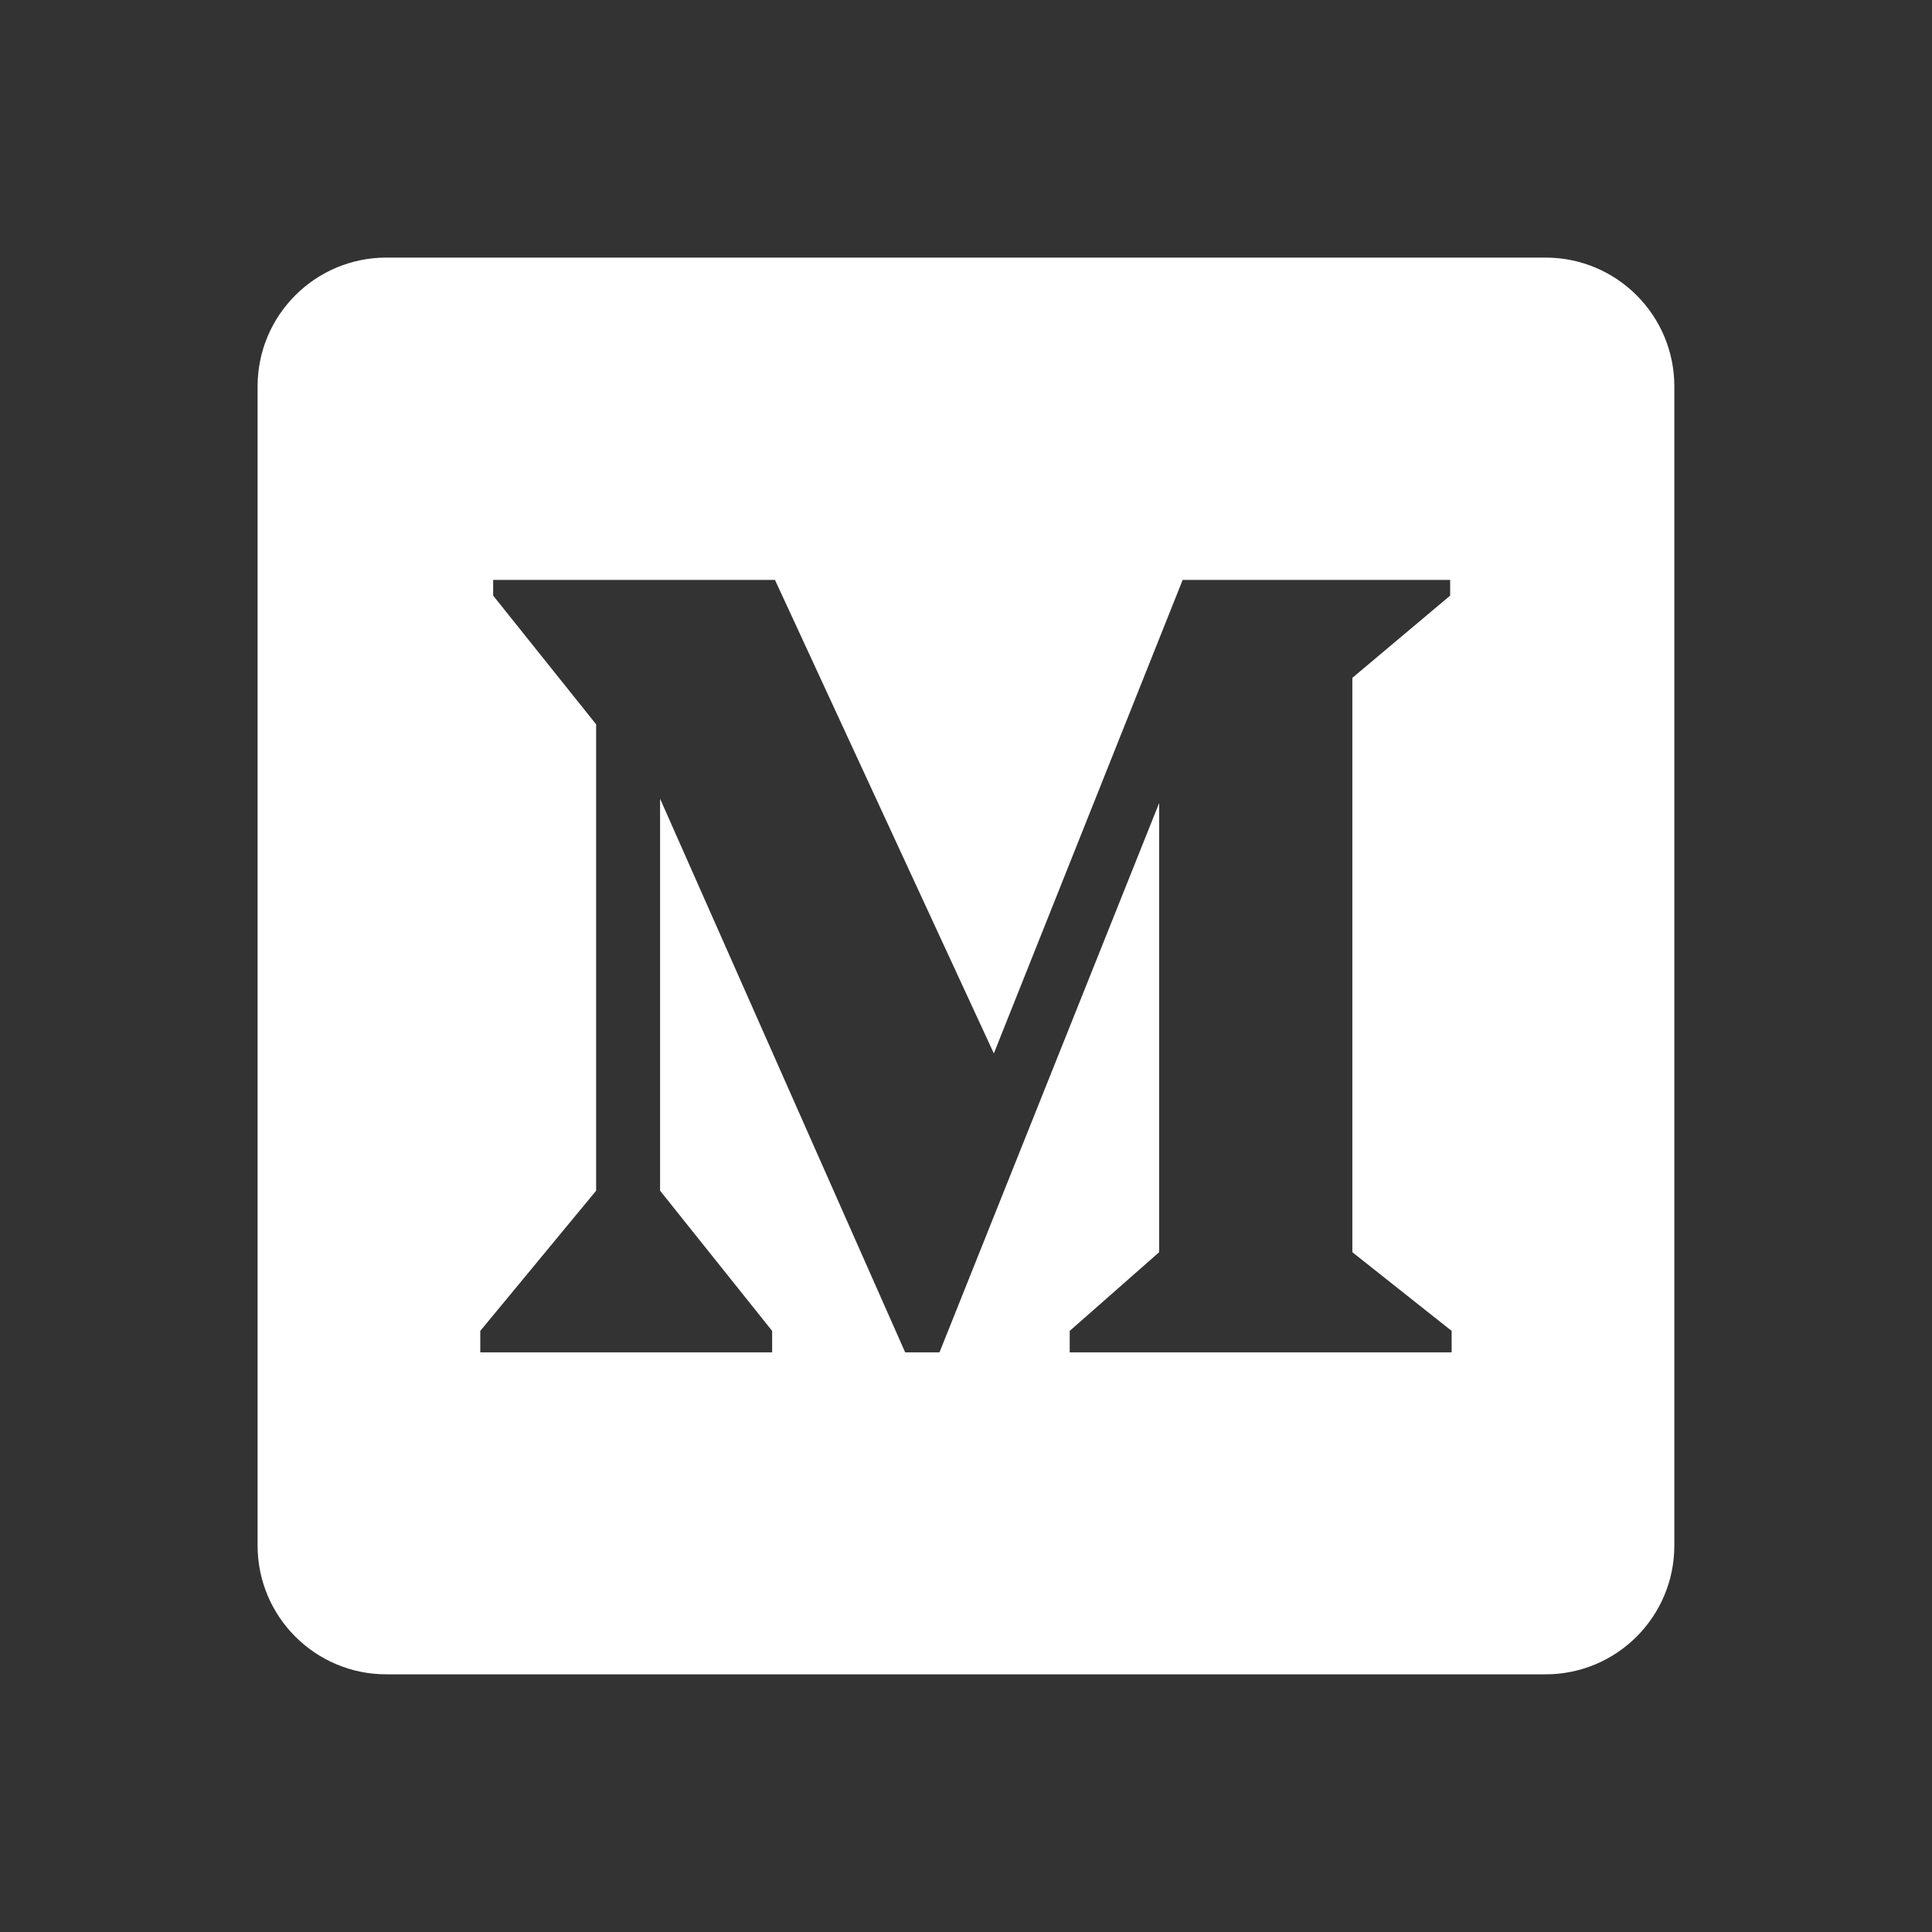
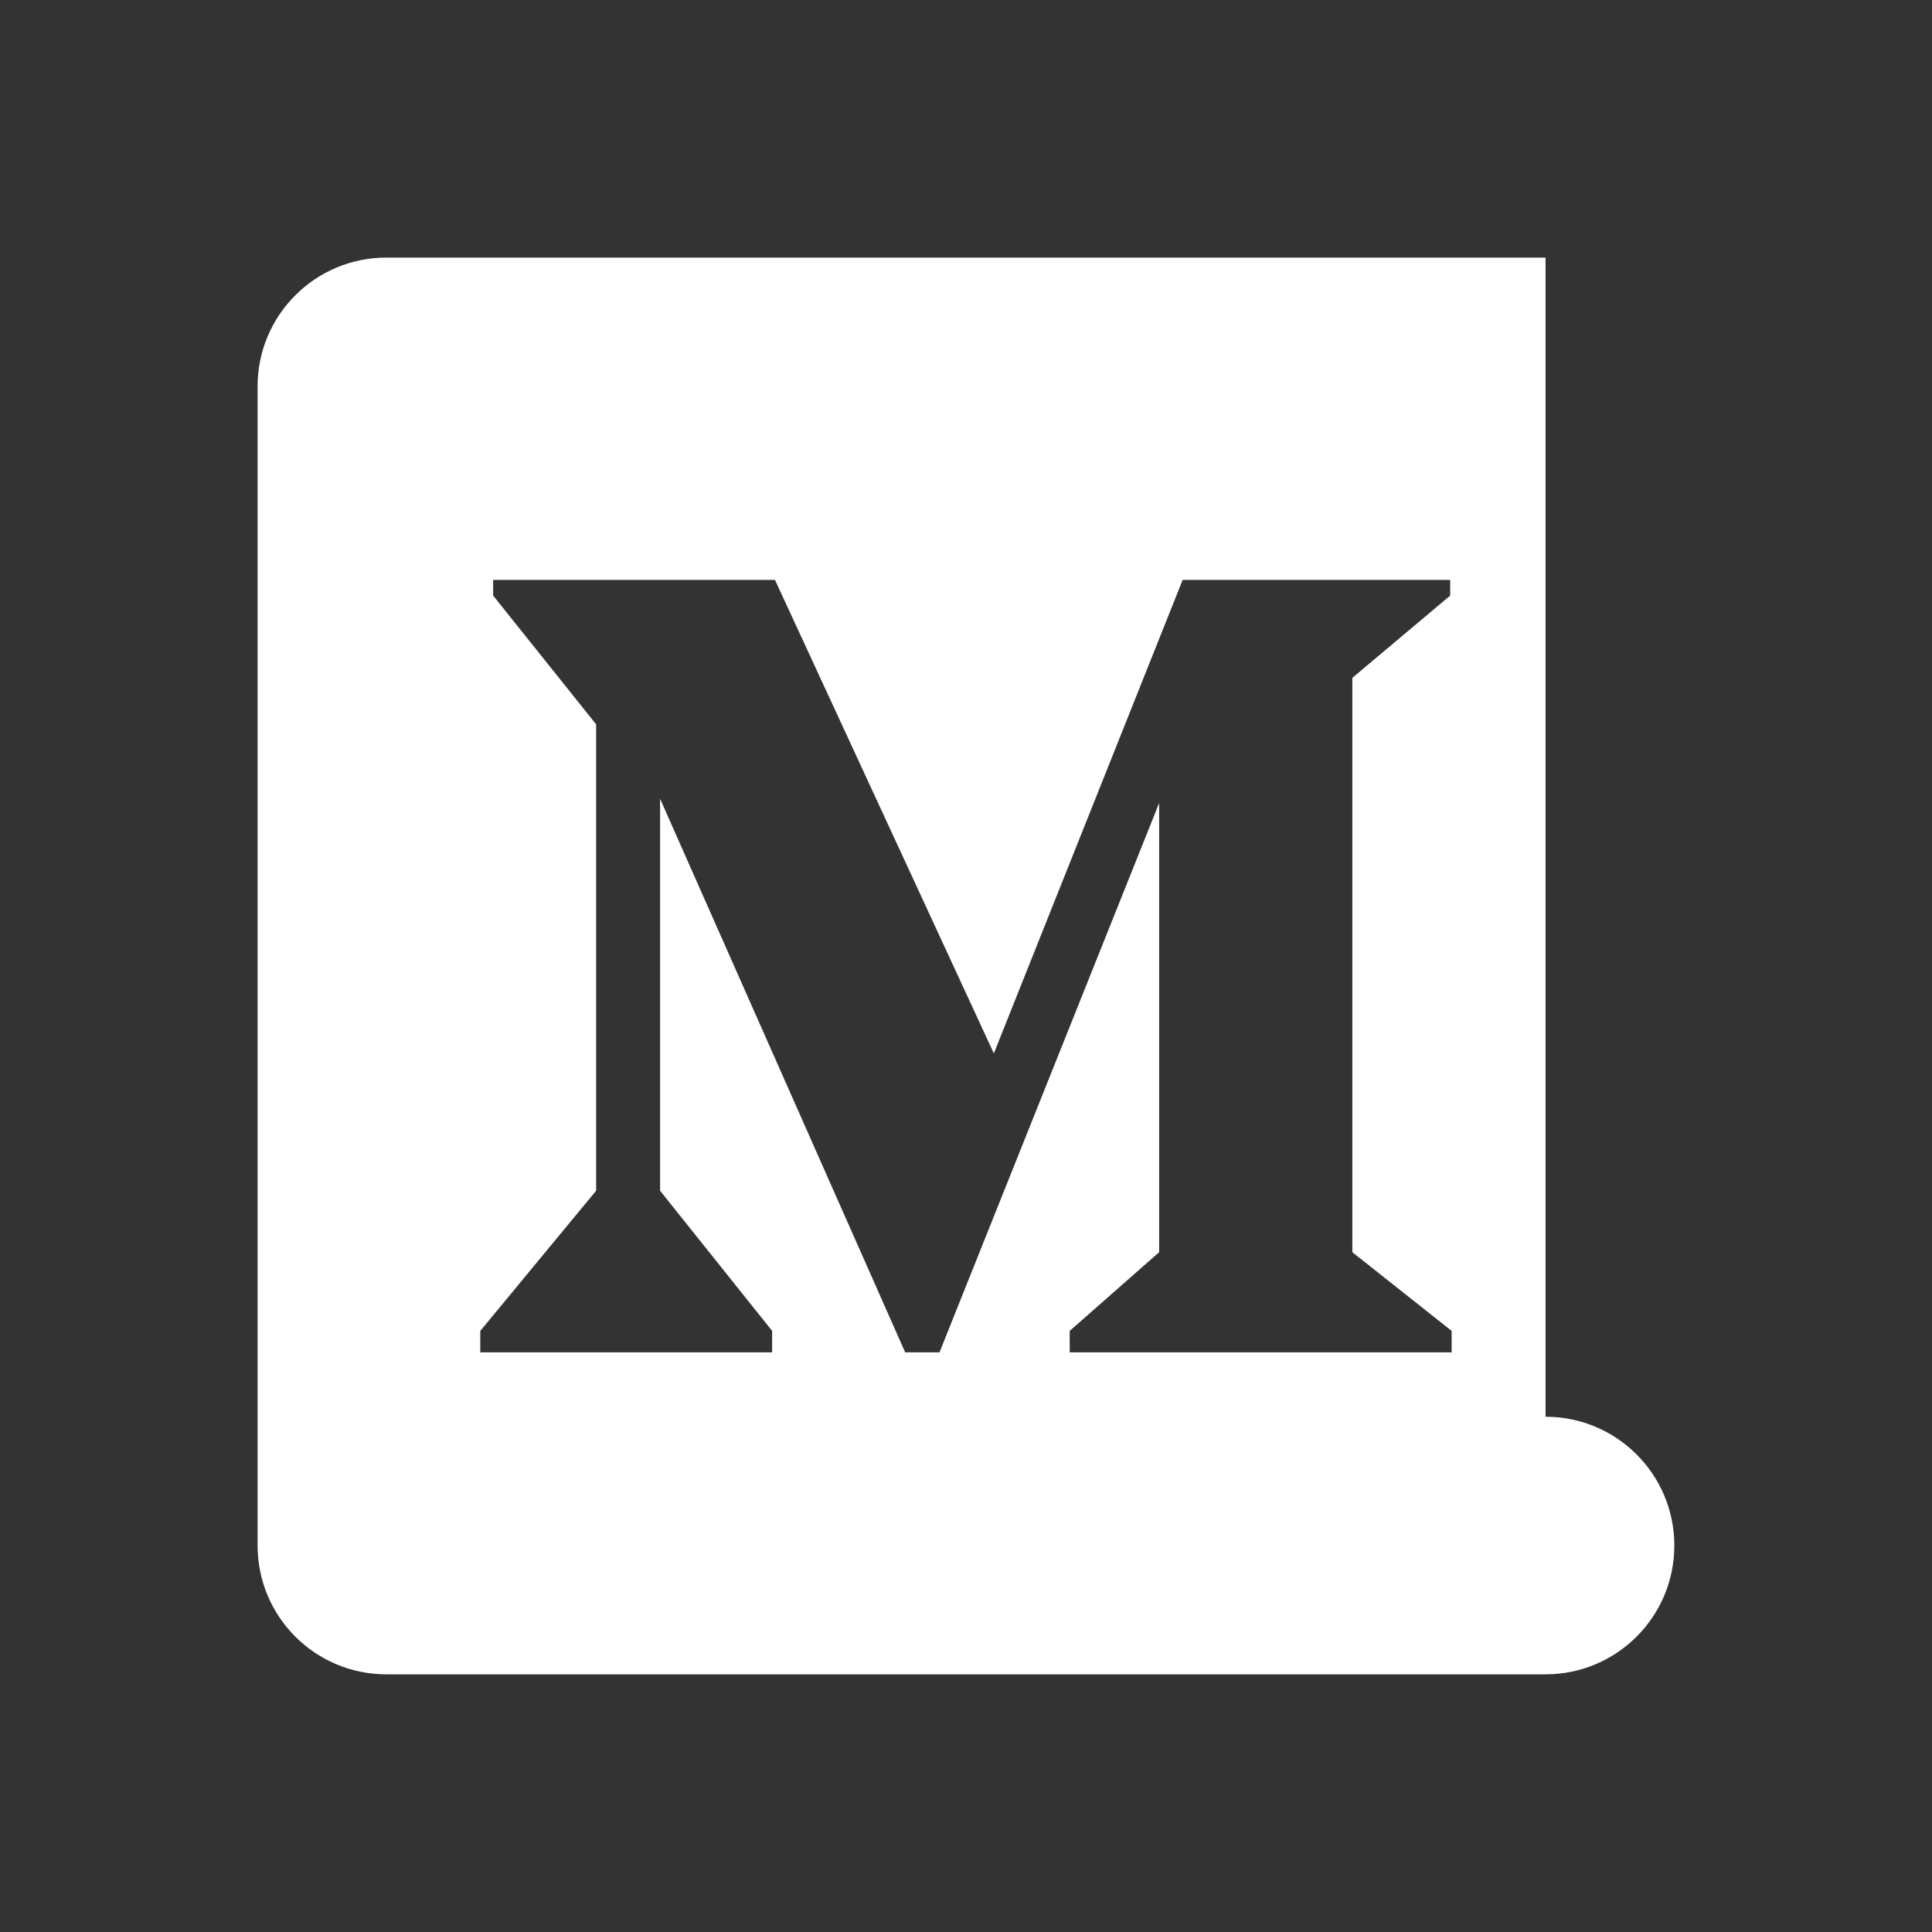
<svg xmlns="http://www.w3.org/2000/svg" viewBox="0,0,256,256" width="100px" height="100px" fill-rule="nonzero">
  <rect x="0" y="0" width="256" height="256" fill="#333333" stroke="none" />
  <g fill="#ffffff" fill-rule="nonzero" stroke="none" stroke-width="1" stroke-linecap="butt" stroke-linejoin="miter" stroke-miterlimit="10" stroke-dasharray="" stroke-dashoffset="0" font-family="none" font-weight="none" font-size="none" text-anchor="none" style="mix-blend-mode: normal">
    <g transform="scale(8.533,8.533)">
-       <path d="M24,4h-18c-1.105,0 -2,0.895 -2,2v18c0,1.105 0.895,2 2,2h18c1.105,0 2,-0.895 2,-2v-18c0,-1.105 -0.895,-2 -2,-2zM22.542,21h-5.931v-0.333l1.389,-1.222v-6.975l-3.411,8.53h-0.533l-3.806,-8.597v6.087l1.74,2.177v0.333h-4.532v-0.333l1.799,-2.177v-7.242l-1.599,-1.999c0,0 0,-0.289 0,-0.244h4.376l3.399,7.353l2.932,-7.353h4.154v0.244l-1.519,1.277v8.919l1.542,1.222z" />
+       <path d="M24,4h-18c-1.105,0 -2,0.895 -2,2v18c0,1.105 0.895,2 2,2h18c1.105,0 2,-0.895 2,-2c0,-1.105 -0.895,-2 -2,-2zM22.542,21h-5.931v-0.333l1.389,-1.222v-6.975l-3.411,8.53h-0.533l-3.806,-8.597v6.087l1.74,2.177v0.333h-4.532v-0.333l1.799,-2.177v-7.242l-1.599,-1.999c0,0 0,-0.289 0,-0.244h4.376l3.399,7.353l2.932,-7.353h4.154v0.244l-1.519,1.277v8.919l1.542,1.222z" />
    </g>
  </g>
</svg>